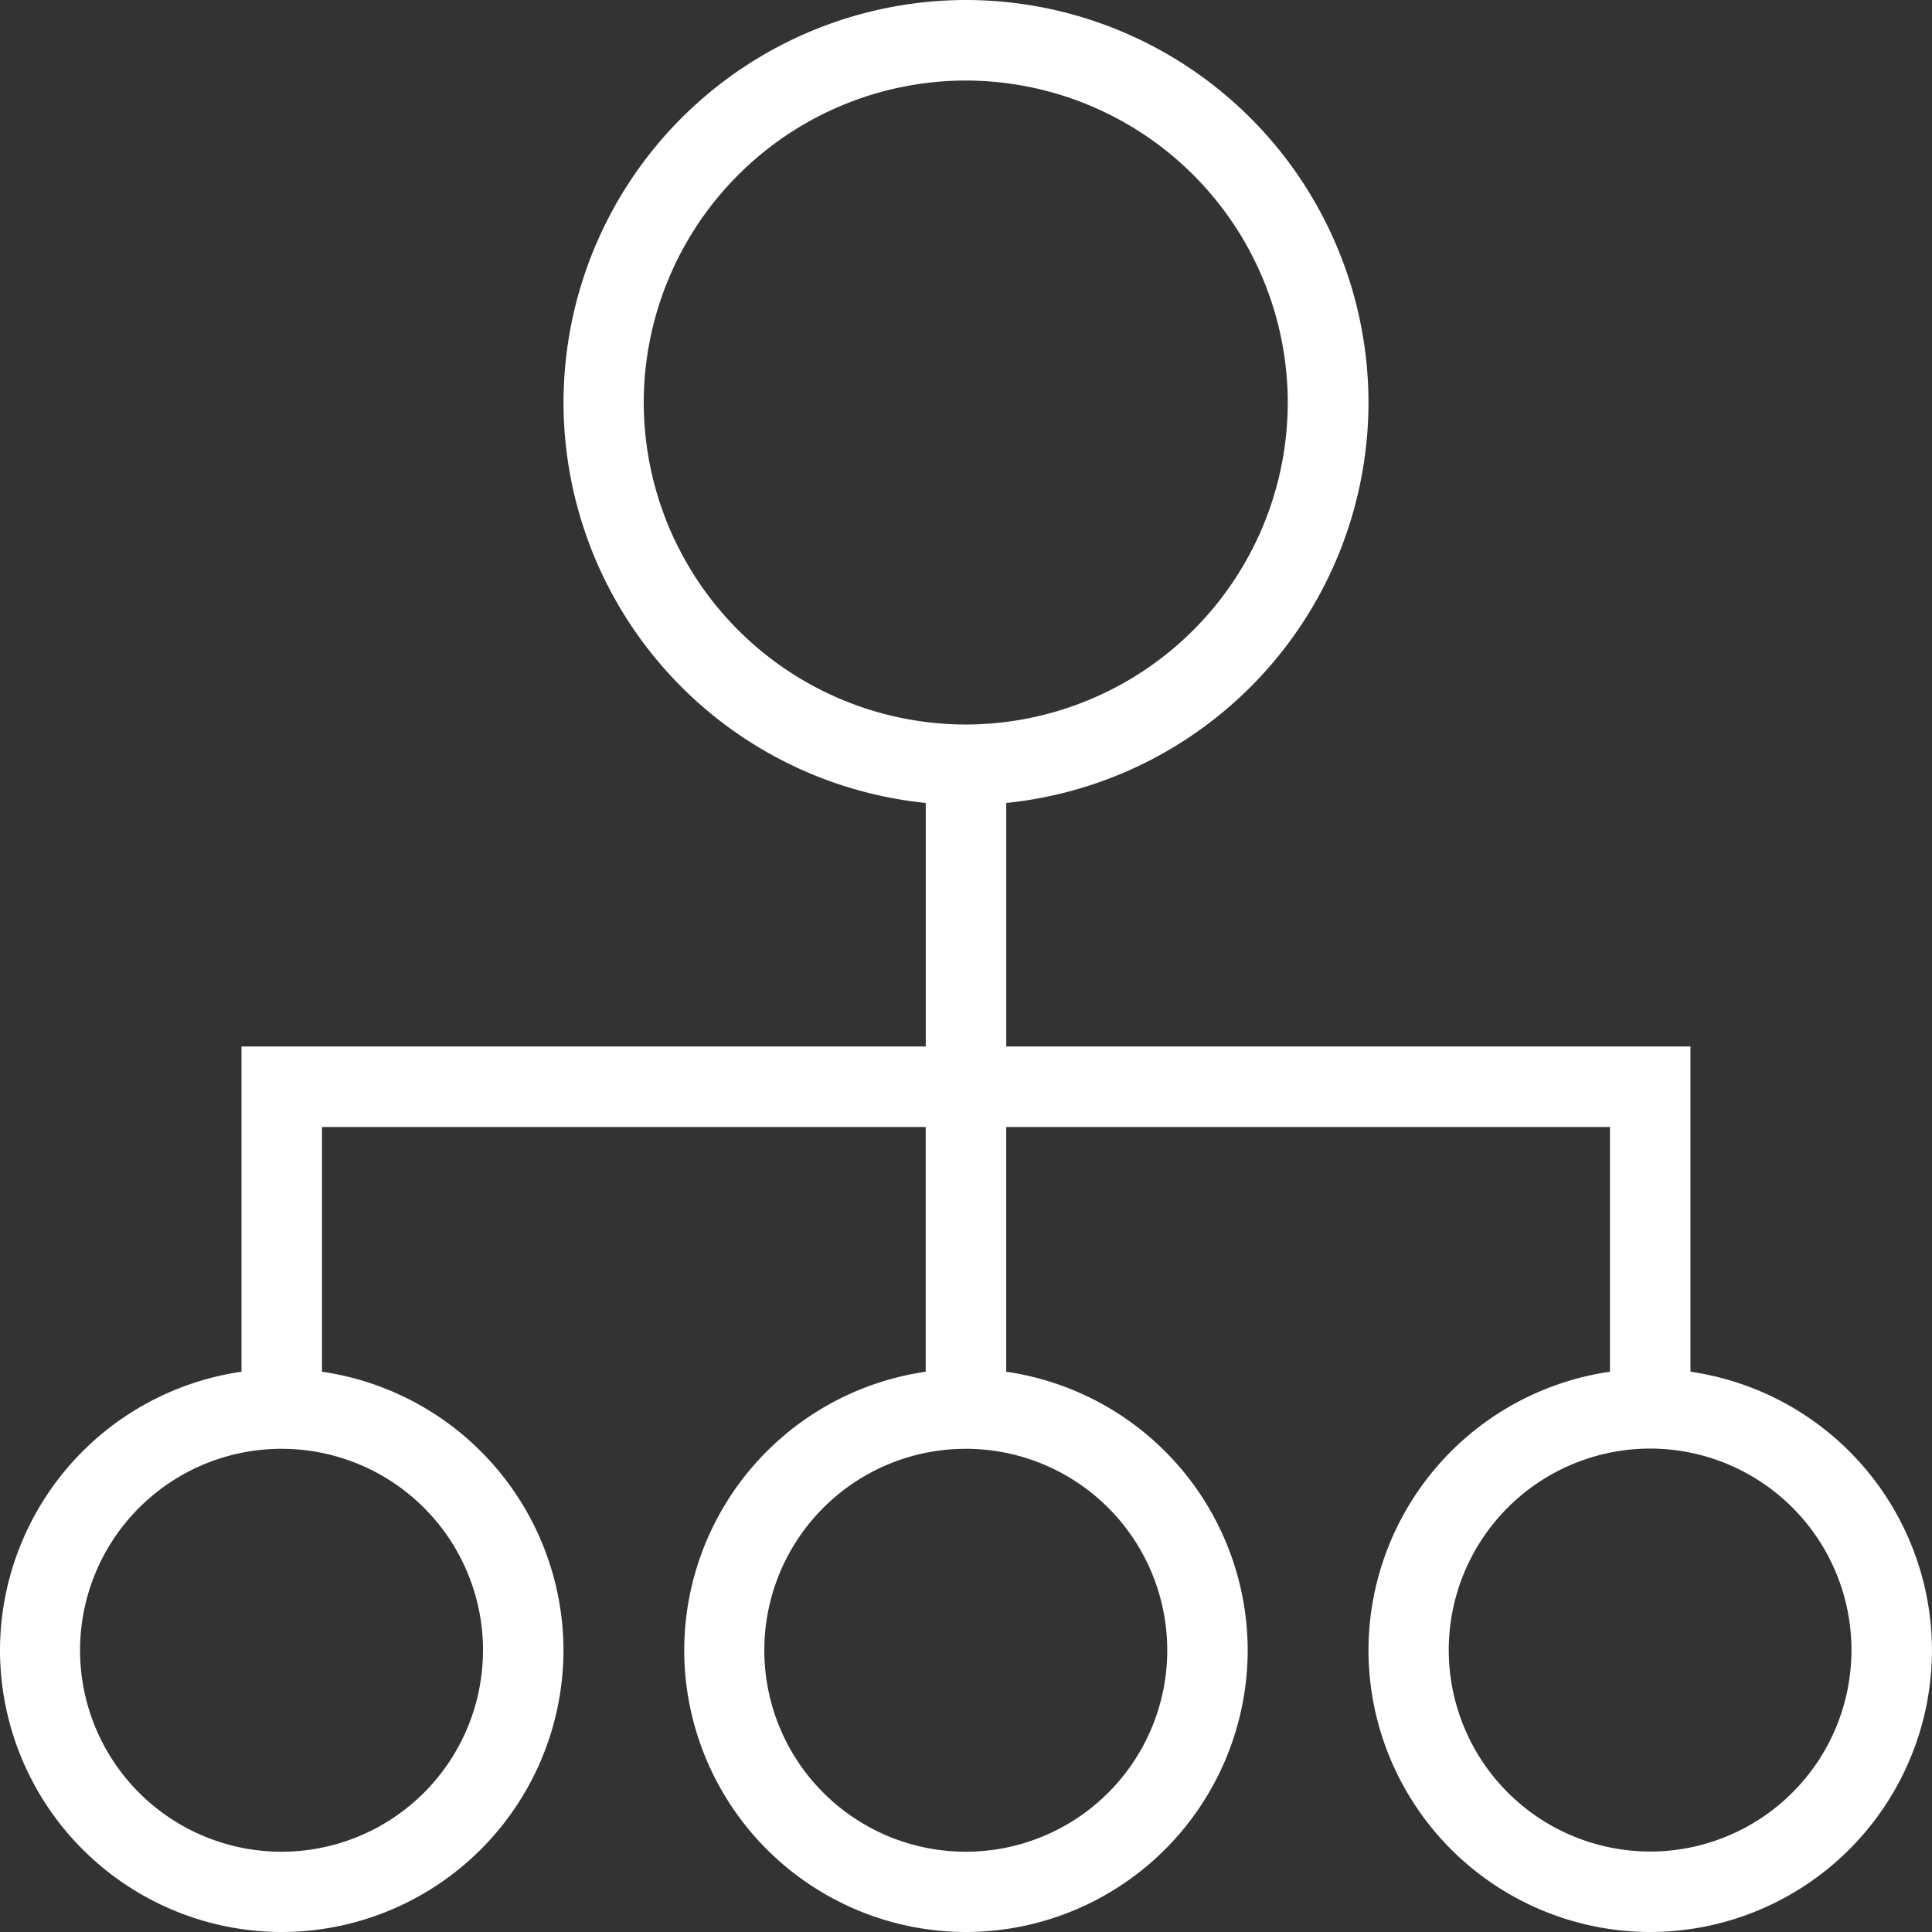
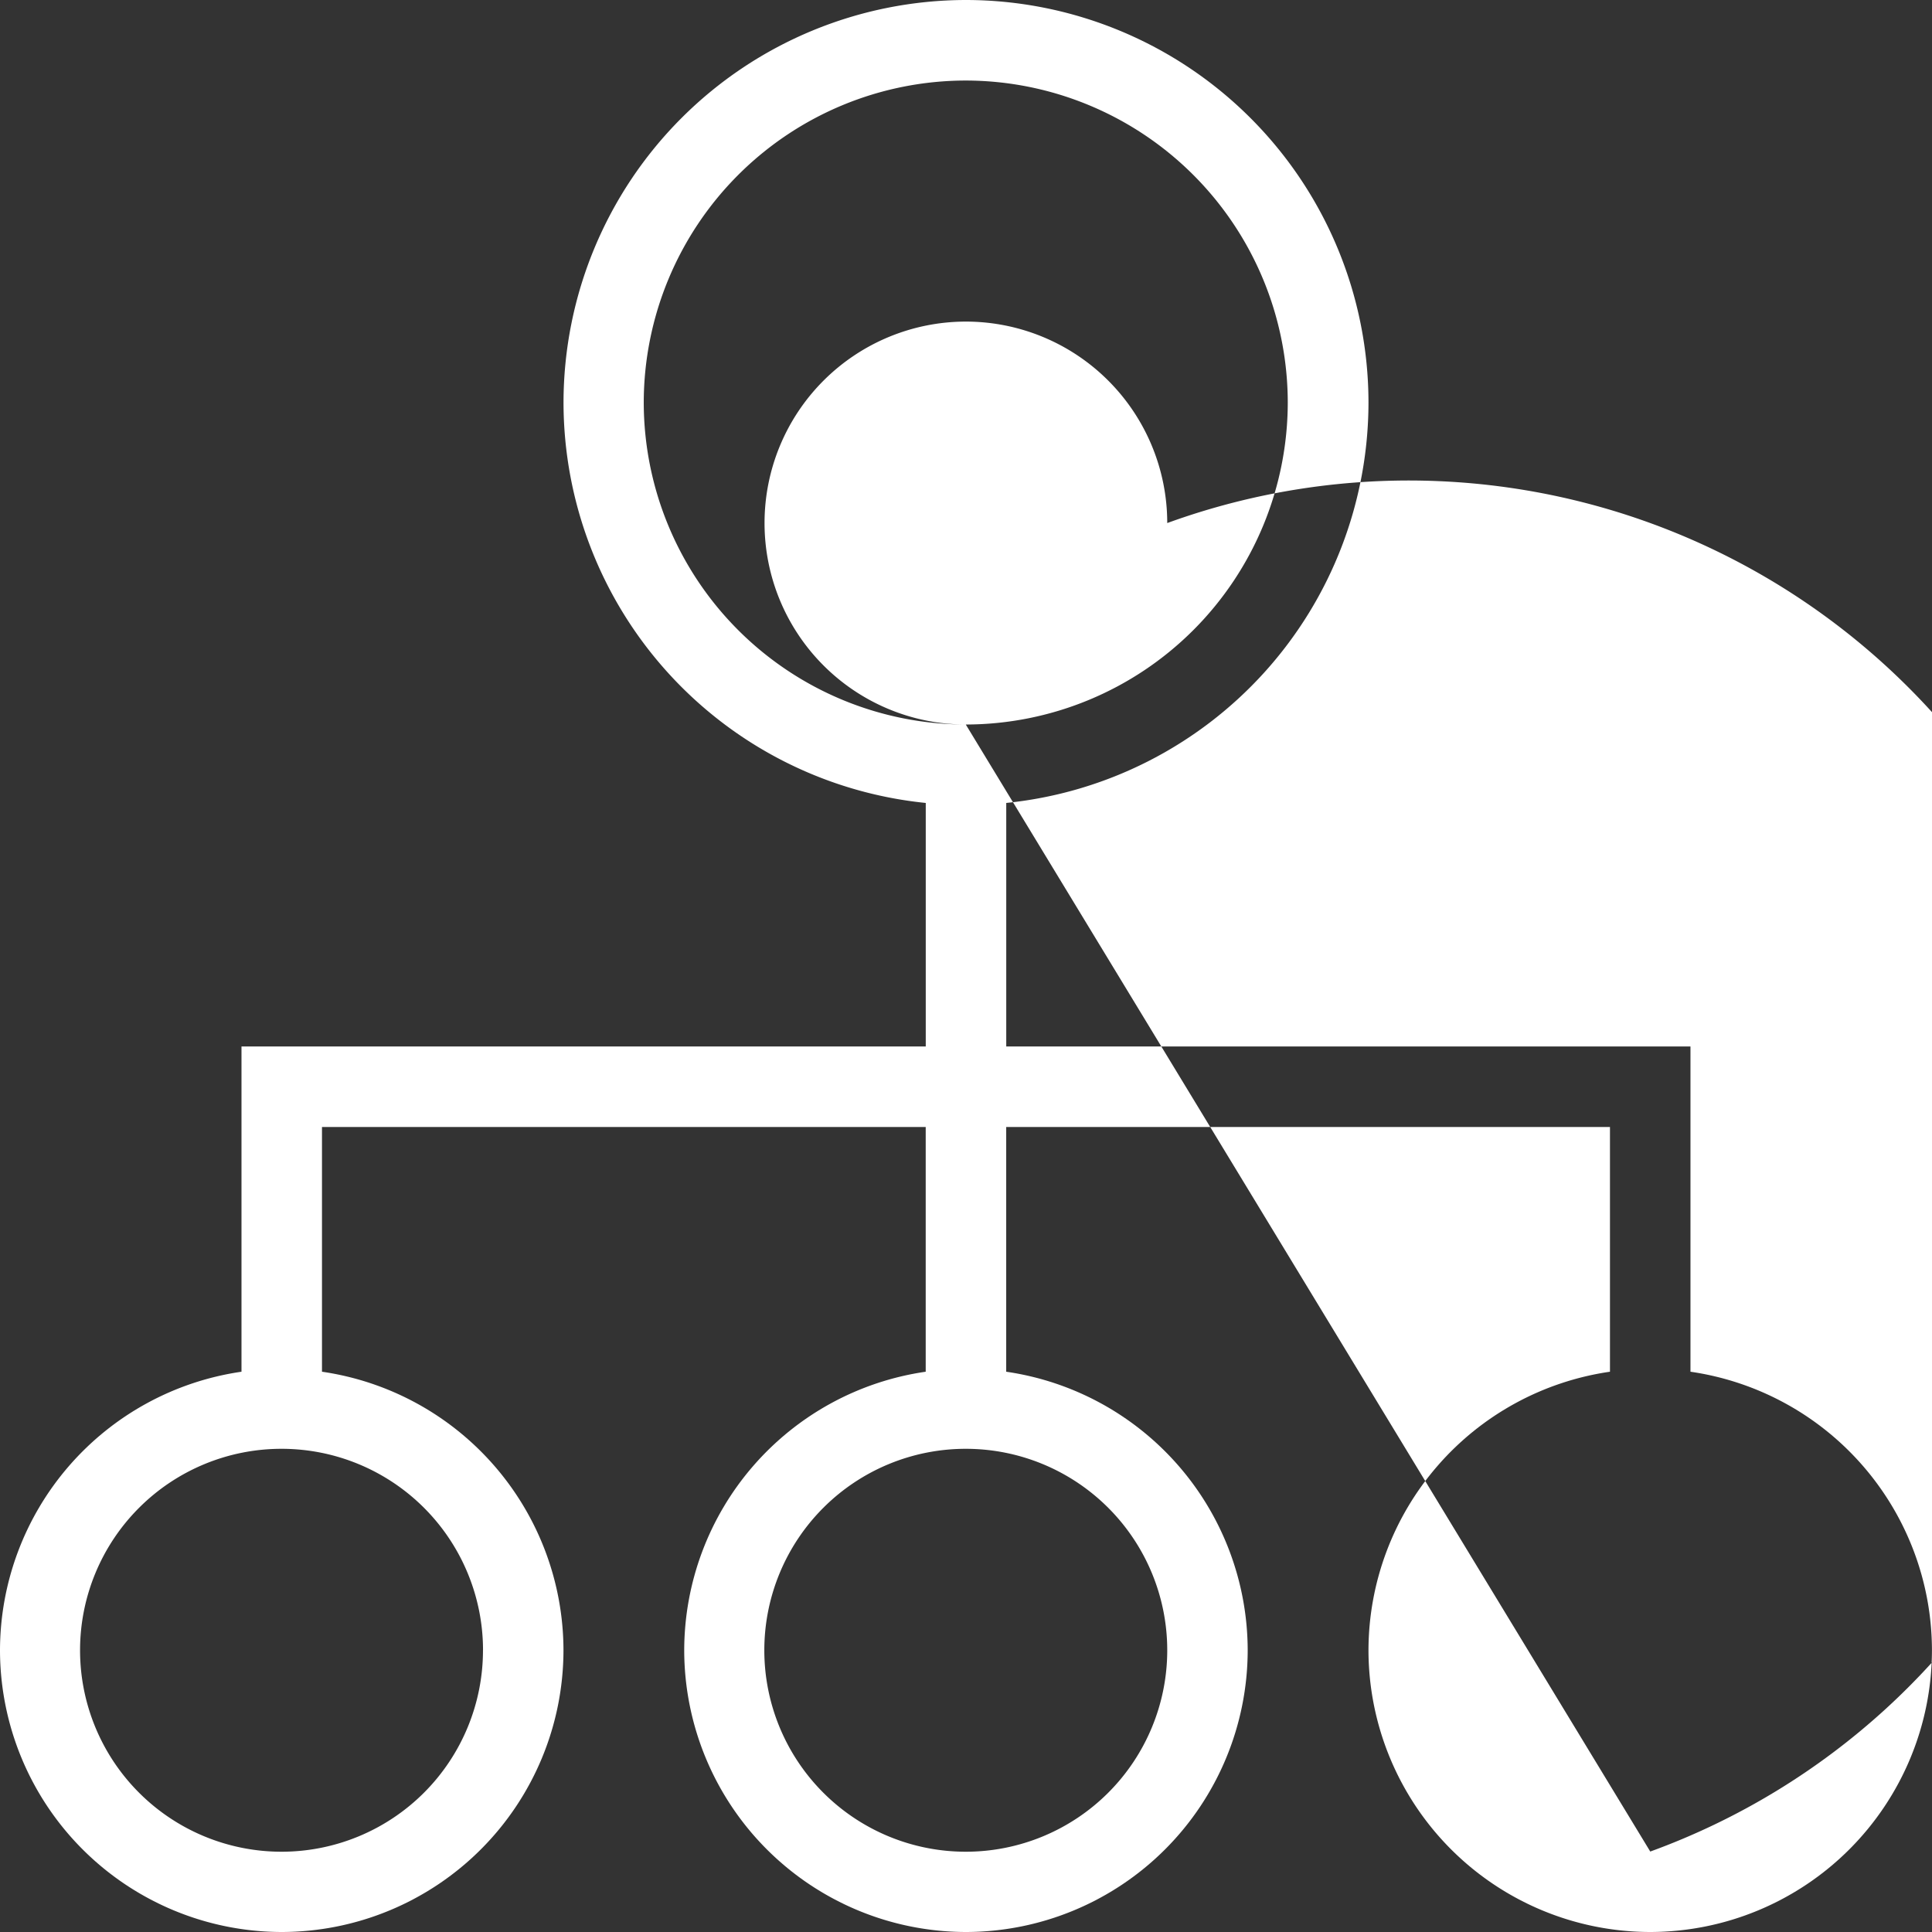
<svg xmlns="http://www.w3.org/2000/svg" width="44.114" height="44.114" viewBox="0 0 44.114 44.114">
  <rect x="0" y="0" width="44.114" height="44.114" fill="#333333" stroke="none" />
-   <path id="Caminho_8469" data-name="Caminho 8469" d="M-1321.53-870.756v-7.426h-15.623v-5.561a9.2,9.2,0,0,0,8.271-9.144,9.2,9.2,0,0,0-9.19-9.19,9.2,9.2,0,0,0-9.19,9.19,9.2,9.2,0,0,0,8.271,9.144v5.561h-15.624v7.426a6.438,6.438,0,0,0-5.514,6.36,6.441,6.441,0,0,0,6.433,6.433,6.441,6.441,0,0,0,6.433-6.433,6.438,6.438,0,0,0-5.514-6.36v-5.588h13.785v5.588a6.437,6.437,0,0,0-5.514,6.36,6.441,6.441,0,0,0,6.433,6.433,6.441,6.441,0,0,0,6.433-6.433,6.438,6.438,0,0,0-5.514-6.36v-5.588h13.786v5.588a6.437,6.437,0,0,0-5.514,6.36,6.441,6.441,0,0,0,6.433,6.433,6.441,6.441,0,0,0,6.433-6.433A6.437,6.437,0,0,0-1321.53-870.756Zm-27.571,6.36a4.6,4.6,0,0,1-4.6,4.6,4.6,4.6,0,0,1-4.6-4.6,4.6,4.6,0,0,1,4.6-4.6A4.6,4.6,0,0,1-1349.1-864.4Zm15.624,0a4.6,4.6,0,0,1-4.6,4.6,4.6,4.6,0,0,1-4.6-4.6,4.6,4.6,0,0,1,4.6-4.6A4.6,4.6,0,0,1-1333.477-864.4Zm-4.6-21.138a7.361,7.361,0,0,1-7.353-7.352,7.361,7.361,0,0,1,7.353-7.352,7.361,7.361,0,0,1,7.352,7.352A7.361,7.361,0,0,1-1338.072-885.534Zm15.623,25.733a4.6,4.6,0,0,1-4.595-4.6,4.6,4.6,0,0,1,4.595-4.6,4.6,4.6,0,0,1,4.6,4.6A4.6,4.6,0,0,1-1322.448-859.8Z" transform="translate(1360.129 902.077)" fill="#fff" />
+   <path id="Caminho_8469" data-name="Caminho 8469" d="M-1321.53-870.756v-7.426h-15.623v-5.561a9.2,9.2,0,0,0,8.271-9.144,9.2,9.2,0,0,0-9.19-9.19,9.2,9.2,0,0,0-9.19,9.19,9.2,9.2,0,0,0,8.271,9.144v5.561h-15.624v7.426a6.438,6.438,0,0,0-5.514,6.36,6.441,6.441,0,0,0,6.433,6.433,6.441,6.441,0,0,0,6.433-6.433,6.438,6.438,0,0,0-5.514-6.36v-5.588h13.785v5.588a6.437,6.437,0,0,0-5.514,6.36,6.441,6.441,0,0,0,6.433,6.433,6.441,6.441,0,0,0,6.433-6.433,6.438,6.438,0,0,0-5.514-6.36v-5.588h13.786v5.588a6.437,6.437,0,0,0-5.514,6.36,6.441,6.441,0,0,0,6.433,6.433,6.441,6.441,0,0,0,6.433-6.433A6.437,6.437,0,0,0-1321.53-870.756Zm-27.571,6.36a4.6,4.6,0,0,1-4.6,4.6,4.6,4.6,0,0,1-4.6-4.6,4.6,4.6,0,0,1,4.6-4.6A4.6,4.6,0,0,1-1349.1-864.4Zm15.624,0a4.6,4.6,0,0,1-4.6,4.6,4.6,4.6,0,0,1-4.6-4.6,4.6,4.6,0,0,1,4.6-4.6A4.6,4.6,0,0,1-1333.477-864.4Zm-4.6-21.138a7.361,7.361,0,0,1-7.353-7.352,7.361,7.361,0,0,1,7.353-7.352,7.361,7.361,0,0,1,7.352,7.352A7.361,7.361,0,0,1-1338.072-885.534Za4.6,4.6,0,0,1-4.595-4.6,4.6,4.6,0,0,1,4.595-4.6,4.6,4.6,0,0,1,4.6,4.6A4.6,4.6,0,0,1-1322.448-859.8Z" transform="translate(1360.129 902.077)" fill="#fff" />
</svg>